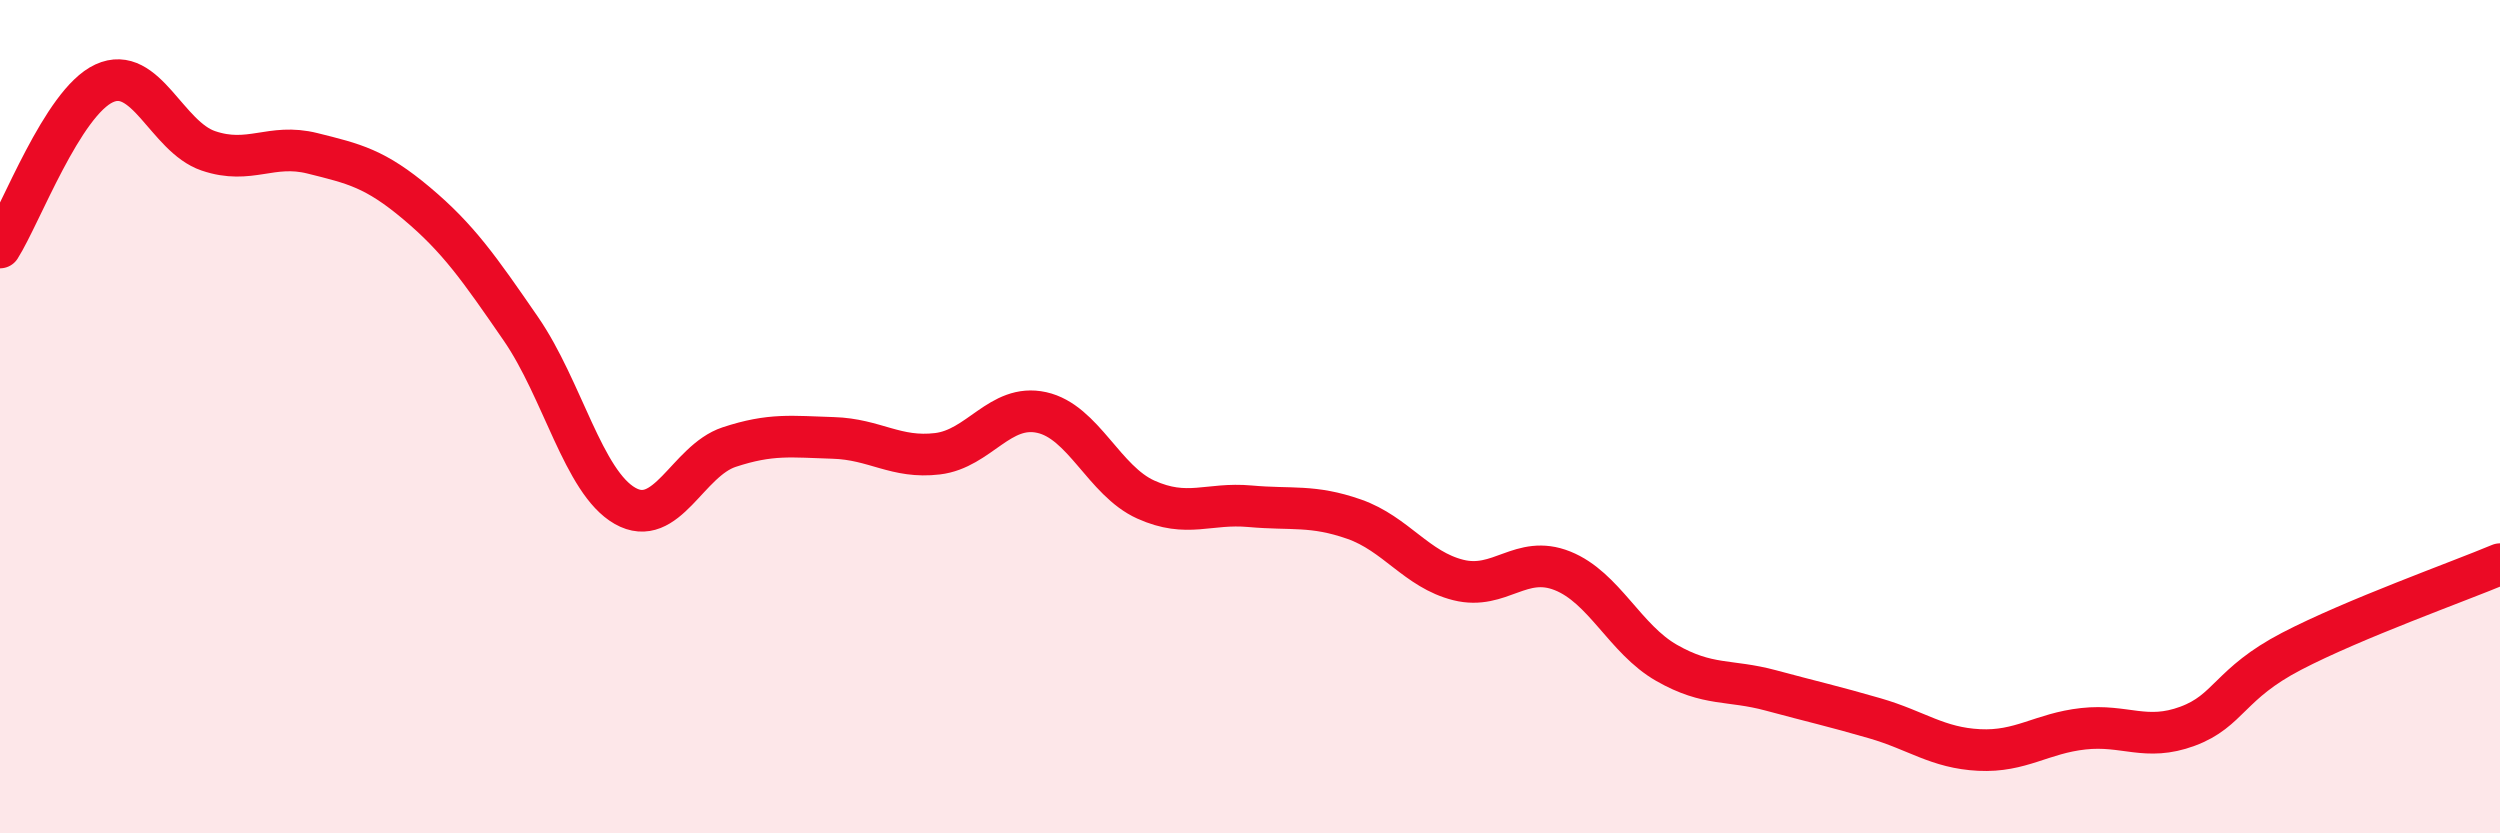
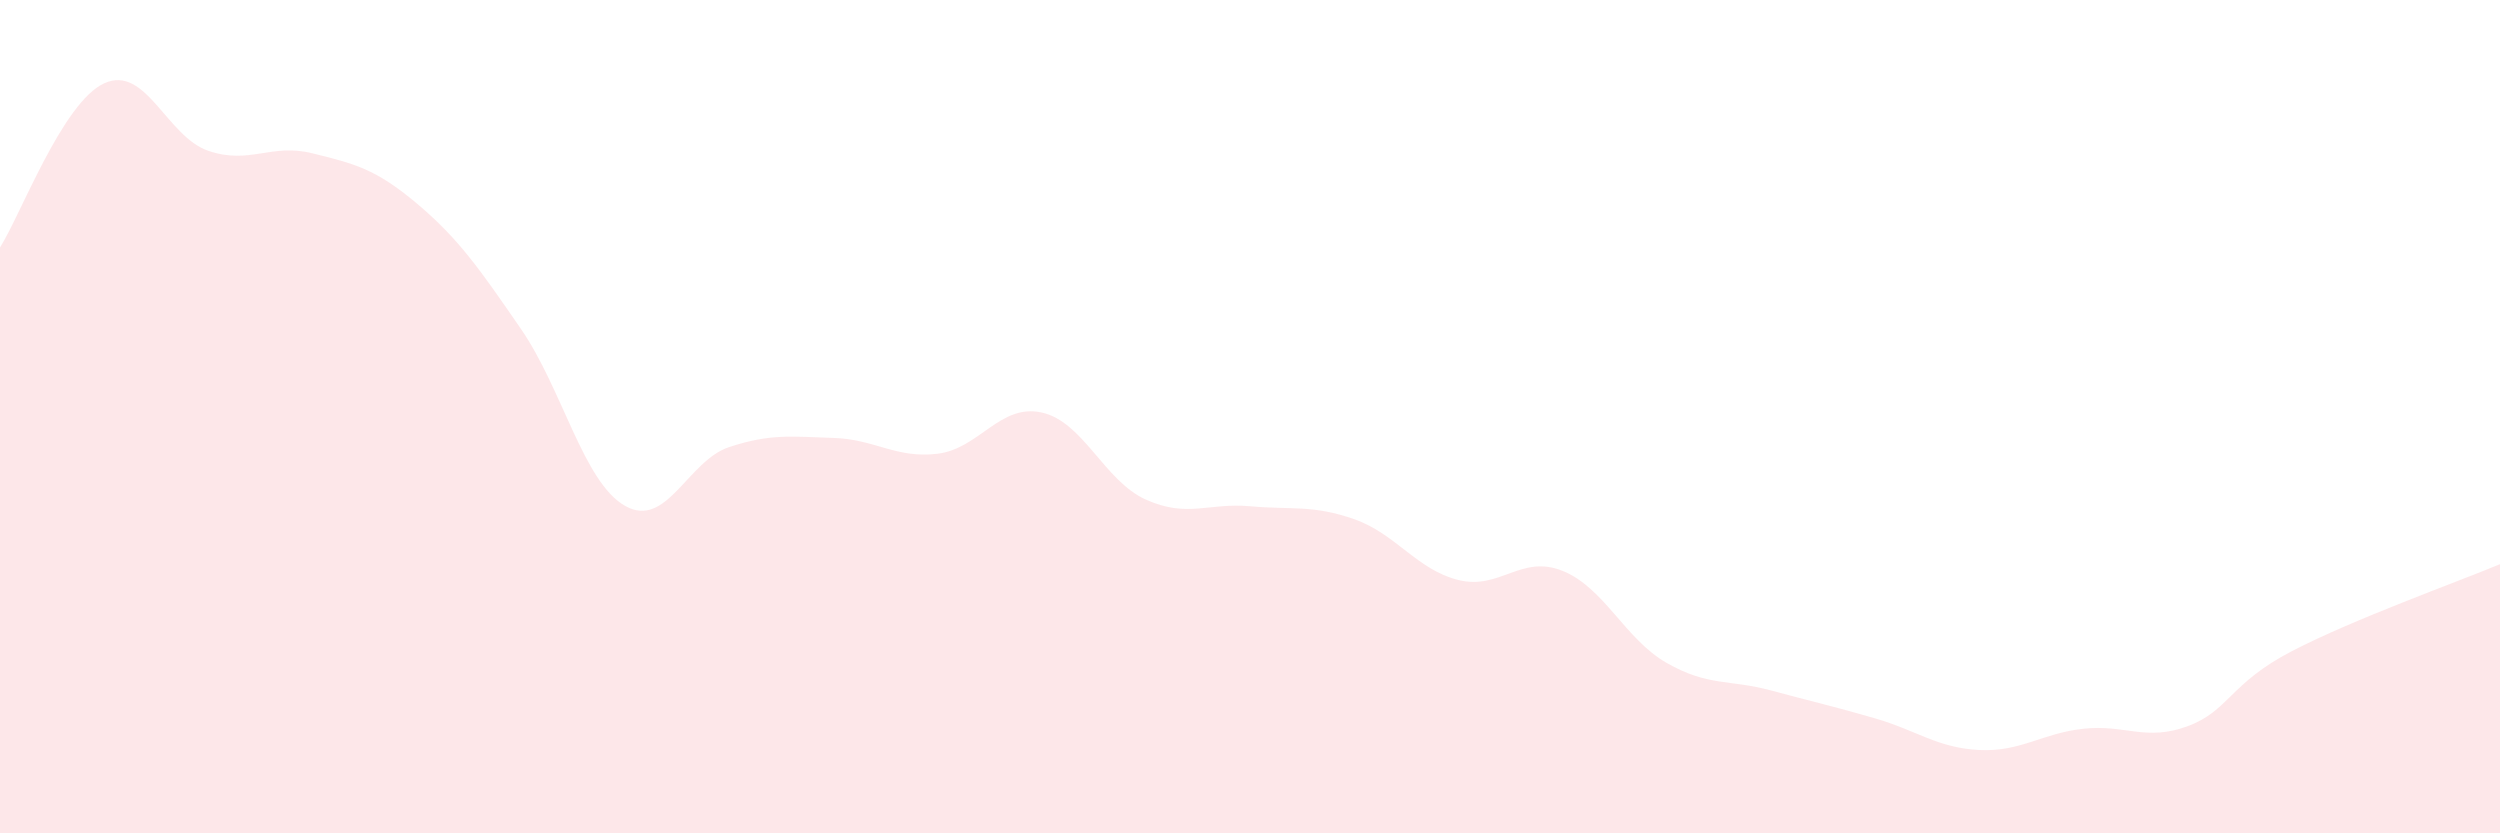
<svg xmlns="http://www.w3.org/2000/svg" width="60" height="20" viewBox="0 0 60 20">
  <path d="M 0,5.94 C 0.5,5.15 1.5,2.46 2.5,2 C 3.5,1.54 4,3.28 5,3.62 C 6,3.96 6.5,3.43 7.5,3.68 C 8.5,3.93 9,4.04 10,4.88 C 11,5.72 11.5,6.44 12.5,7.89 C 13.5,9.34 14,11.57 15,12.14 C 16,12.71 16.5,11.06 17.5,10.73 C 18.5,10.4 19,10.48 20,10.51 C 21,10.54 21.5,11.01 22.5,10.89 C 23.5,10.77 24,9.68 25,9.9 C 26,10.12 26.5,11.54 27.5,11.99 C 28.5,12.44 29,12.06 30,12.15 C 31,12.24 31.5,12.11 32.5,12.46 C 33.5,12.81 34,13.67 35,13.92 C 36,14.17 36.5,13.3 37.5,13.7 C 38.5,14.1 39,15.34 40,15.91 C 41,16.48 41.5,16.3 42.5,16.57 C 43.5,16.84 44,16.95 45,17.24 C 46,17.53 46.5,17.95 47.5,18 C 48.5,18.05 49,17.6 50,17.49 C 51,17.38 51.5,17.8 52.5,17.43 C 53.5,17.06 53.5,16.41 55,15.63 C 56.5,14.85 59,13.96 60,13.54L60 20L0 20Z" fill="#EB0A25" opacity="0.1" stroke-linecap="round" stroke-linejoin="round" />
-   <path d="M 0,5.94 C 0.5,5.15 1.5,2.46 2.5,2 C 3.5,1.54 4,3.28 5,3.62 C 6,3.96 6.5,3.43 7.5,3.68 C 8.5,3.93 9,4.04 10,4.88 C 11,5.72 11.5,6.44 12.5,7.89 C 13.5,9.34 14,11.57 15,12.14 C 16,12.71 16.5,11.06 17.5,10.73 C 18.5,10.4 19,10.48 20,10.51 C 21,10.54 21.5,11.01 22.5,10.89 C 23.5,10.77 24,9.68 25,9.9 C 26,10.12 26.5,11.54 27.5,11.99 C 28.5,12.44 29,12.06 30,12.15 C 31,12.24 31.5,12.11 32.5,12.46 C 33.5,12.81 34,13.67 35,13.92 C 36,14.17 36.5,13.3 37.5,13.7 C 38.5,14.1 39,15.34 40,15.91 C 41,16.48 41.5,16.3 42.5,16.57 C 43.5,16.84 44,16.95 45,17.24 C 46,17.53 46.5,17.95 47.5,18 C 48.5,18.05 49,17.6 50,17.49 C 51,17.38 51.5,17.8 52.5,17.43 C 53.5,17.06 53.5,16.41 55,15.63 C 56.5,14.85 59,13.96 60,13.54" stroke="#EB0A25" stroke-width="1" fill="none" stroke-linecap="round" stroke-linejoin="round" />
</svg>